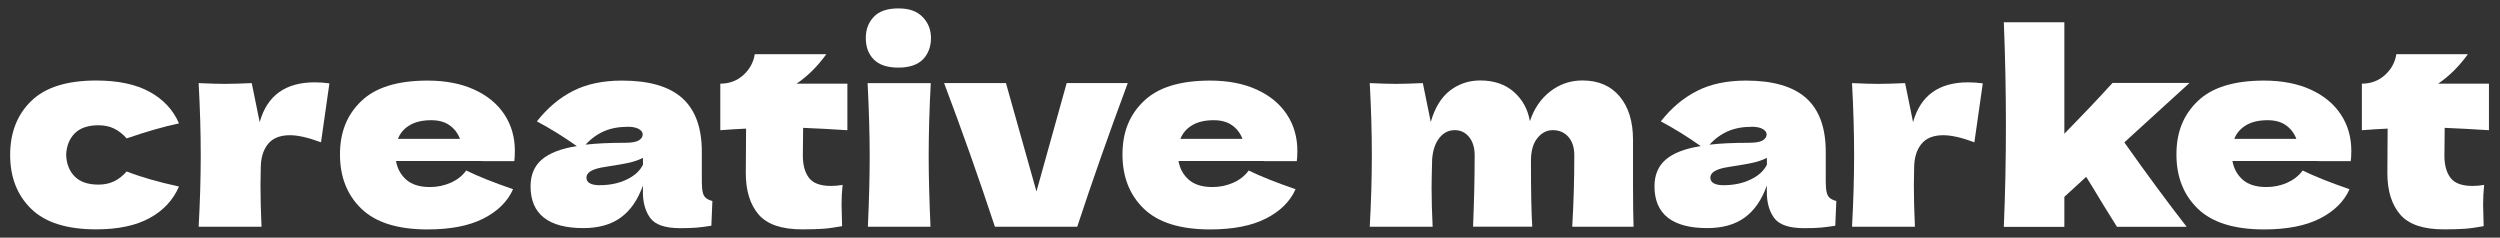
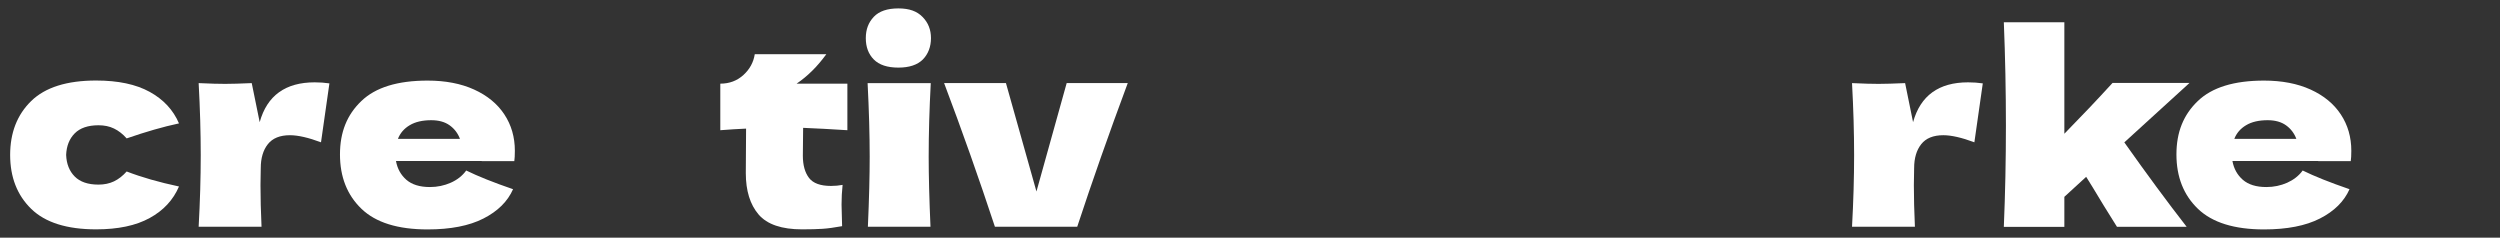
<svg xmlns="http://www.w3.org/2000/svg" id="_Слой_1" data-name="Слой_1" version="1.1" viewBox="0 0 359.81 34.21">
  <rect x="0" y="0" width="359.81" height="34.21" fill="#333333" stroke="none" />
  <defs>
    <style> .st0 { fill: #fff; } .st1 { fill: none; } </style>
  </defs>
  <path class="st0" d="M9.52,22.3c.05,1.29.46,2.32,1.23,3.1.77.78,1.91,1.17,3.43,1.17.83,0,1.58-.16,2.23-.47.66-.32,1.26-.79,1.82-1.42,2.14.83,4.66,1.55,7.53,2.16-.83,1.94-2.24,3.46-4.22,4.54-1.98,1.09-4.55,1.63-7.7,1.63-4.21,0-7.33-.98-9.35-2.95-2.02-1.97-3.03-4.56-3.03-7.76s1.01-5.79,3.03-7.76c2.02-1.97,5.14-2.95,9.35-2.95,3.15,0,5.72.54,7.7,1.63,1.98,1.09,3.39,2.6,4.22,4.54-2.25.48-4.76,1.2-7.53,2.16-.56-.63-1.16-1.1-1.82-1.42-.66-.32-1.4-.47-2.23-.47-1.51,0-2.66.39-3.43,1.17-.77.78-1.18,1.82-1.23,3.1" />
  <path class="st0" d="M37.38,17.57c1.06-3.81,3.7-5.72,7.91-5.72.73,0,1.44.05,2.12.15l-1.21,8.48c-1.82-.68-3.31-1.02-4.47-1.02-1.44,0-2.5.43-3.18,1.29-.68.86-1.02,2.01-1.02,3.44v-.04l-.04,2.5c0,1.79.05,3.79.15,5.98h-9.05c.2-3.63.3-7.07.3-10.3s-.1-6.69-.3-10.37c1.67.08,2.94.11,3.82.11.93,0,2.21-.04,3.82-.11l1.14,5.6Z" />
  <path class="st0" d="M62.07,17.3c-1.26,0-2.3.24-3.1.72-.81.48-1.38,1.14-1.7,1.97h8.93c-.3-.81-.8-1.46-1.48-1.95-.68-.49-1.56-.74-2.65-.74M69.33,23.17h-12.34c.2,1.11.7,2.01,1.5,2.71.8.69,1.92,1.04,3.39,1.04,1.06,0,2.06-.21,2.99-.62s1.68-1,2.23-1.76c1.69.83,3.94,1.73,6.74,2.69-.78,1.77-2.2,3.17-4.26,4.22-2.06,1.05-4.74,1.57-8.04,1.57-4.29,0-7.46-.99-9.52-2.97-2.06-1.98-3.09-4.59-3.09-7.82s1.02-5.72,3.07-7.68c2.04-1.97,5.22-2.95,9.54-2.95,2.57,0,4.81.43,6.7,1.29,1.89.86,3.34,2.05,4.35,3.58,1.01,1.53,1.51,3.27,1.51,5.24,0,.66-.03,1.15-.08,1.48h-4.69Z" />
-   <path class="st0" d="M86.37,26.65c1.41,0,2.69-.27,3.82-.81,1.14-.54,1.92-1.26,2.35-2.14v-.98c-.61.3-1.27.54-2.01.7-.73.16-1.62.32-2.65.47l-1.36.23c-1.41.28-2.12.76-2.12,1.44,0,.73.66,1.1,1.97,1.1M90.34,18.25c-1.29,0-2.42.21-3.41.64-.98.43-1.87,1.07-2.65,1.93,1.51-.18,3.41-.27,5.68-.27.93,0,1.59-.11,1.97-.34.38-.23.57-.52.57-.87,0-.3-.19-.56-.57-.78-.38-.21-.91-.32-1.59-.32ZM101.02,26.35c0,.86.1,1.46.3,1.82.2.35.61.61,1.21.76l-.15,3.56c-.81.13-1.51.21-2.1.27-.59.05-1.38.08-2.37.08-2.17,0-3.61-.49-4.32-1.46-.71-.97-1.06-2.21-1.06-3.73v-.95c-.73,2.07-1.8,3.61-3.2,4.62-1.4,1.01-3.19,1.51-5.36,1.51-2.52,0-4.42-.5-5.7-1.51-1.27-1.01-1.91-2.51-1.91-4.5,0-1.64.54-2.93,1.63-3.86,1.09-.93,2.76-1.58,5.03-1.93-1.92-1.36-3.84-2.55-5.75-3.56,1.51-1.92,3.24-3.38,5.19-4.37,1.94-1,4.3-1.5,7.08-1.5,3.89,0,6.77.84,8.65,2.52,1.88,1.68,2.82,4.26,2.82,7.74v4.5Z" />
  <path class="st0" d="M121.95,18.74c-2.32-.15-4.44-.26-6.36-.34l-.04,4.01c0,1.36.3,2.43.89,3.2.59.77,1.65,1.15,3.16,1.15.58,0,1.14-.05,1.67-.15-.1.93-.15,1.88-.15,2.84,0,.45.03,1.49.08,3.1-1.11.2-2.04.33-2.8.38-.76.05-1.74.08-2.95.08-2.95,0-5.04-.71-6.27-2.14-1.22-1.43-1.84-3.41-1.84-5.96l.04-6.4c-1.19.05-2.42.13-3.71.23v-6.7c1.31,0,2.42-.42,3.33-1.25.91-.83,1.45-1.83,1.63-2.99h10.3c-1.29,1.77-2.71,3.18-4.28,4.24h7.31v6.7Z" />
  <path class="st0" d="M124.91,32.63c.18-4.06.26-7.42.26-10.07,0-3.15-.1-6.69-.3-10.6h9.09c-.2,3.76-.3,7.29-.3,10.6,0,2.78.09,6.13.26,10.07h-9.01ZM129.3,9.73c-1.59,0-2.77-.39-3.54-1.17-.77-.78-1.15-1.8-1.15-3.07s.39-2.26,1.15-3.07c.77-.81,1.95-1.21,3.54-1.21s2.68.41,3.48,1.23c.81.82,1.21,1.84,1.21,3.05s-.39,2.28-1.17,3.07c-.78.78-1.96,1.17-3.52,1.17Z" />
  <path class="st0" d="M162.31,11.96c-2.73,7.34-5.15,14.23-7.27,20.67h-11.85c-2.27-6.89-4.71-13.78-7.31-20.67h8.9l4.39,15.6,4.35-15.6h8.78Z" />
-   <path class="st0" d="M174.69,17.3c-1.26,0-2.3.24-3.1.72-.81.48-1.38,1.14-1.7,1.97h8.93c-.3-.81-.8-1.46-1.48-1.95-.68-.49-1.56-.74-2.65-.74M181.95,23.17h-12.34c.2,1.11.7,2.01,1.5,2.71.8.69,1.92,1.04,3.39,1.04,1.06,0,2.06-.21,2.99-.62s1.68-1,2.23-1.76c1.69.83,3.94,1.73,6.74,2.69-.78,1.77-2.2,3.17-4.26,4.22-2.06,1.05-4.74,1.57-8.04,1.57-4.29,0-7.46-.99-9.52-2.97-2.06-1.98-3.09-4.59-3.09-7.82s1.02-5.72,3.07-7.68c2.04-1.97,5.22-2.95,9.54-2.95,2.57,0,4.81.43,6.7,1.29,1.89.86,3.34,2.05,4.35,3.58,1.01,1.53,1.51,3.27,1.51,5.24,0,.66-.03,1.15-.08,1.48h-4.69Z" />
-   <path class="st0" d="M226.28,32.63c.2-3.31.3-6.73.3-10.26,0-1.14-.28-2.02-.85-2.67-.57-.64-1.32-.97-2.25-.97-.86,0-1.6.38-2.21,1.14-.62.76-.93,1.86-.93,3.29v-.04c0,4.47.06,7.63.19,9.5h-8.52c.15-3.71.23-7.13.23-10.26,0-1.11-.27-1.99-.81-2.65-.54-.66-1.23-.98-2.06-.98-.88,0-1.62.37-2.21,1.12-.59.74-.94,1.76-1.04,3.05-.05,1.92-.08,3.28-.08,4.09,0,1.72.05,3.6.15,5.64h-9.05c.2-3.63.3-7.07.3-10.3s-.1-6.69-.3-10.37c1.67.08,2.94.11,3.82.11.93,0,2.21-.04,3.82-.11l1.14,5.6c.58-2.04,1.5-3.55,2.76-4.52,1.26-.97,2.71-1.46,4.35-1.46,1.97,0,3.58.54,4.83,1.63,1.25,1.09,2.03,2.5,2.33,4.24.58-1.79,1.55-3.22,2.91-4.28,1.36-1.06,2.91-1.59,4.66-1.59,2.27,0,4.05.76,5.34,2.29,1.29,1.53,1.93,3.62,1.93,6.27v6.28c0,2.85.03,4.92.08,6.21h-8.82Z" />
-   <path class="st0" d="M248.13,26.65c1.41,0,2.69-.27,3.82-.81,1.14-.54,1.92-1.26,2.35-2.14v-.98c-.61.3-1.27.54-2.01.7-.73.16-1.62.32-2.65.47l-1.36.23c-1.41.28-2.12.76-2.12,1.44,0,.73.66,1.1,1.97,1.1M252.1,18.25c-1.29,0-2.42.21-3.41.64-.98.43-1.87,1.07-2.65,1.93,1.51-.18,3.41-.27,5.68-.27.93,0,1.59-.11,1.97-.34.38-.23.57-.52.57-.87,0-.3-.19-.56-.57-.78-.38-.21-.91-.32-1.59-.32ZM262.78,26.35c0,.86.1,1.46.3,1.82.2.35.61.61,1.21.76l-.15,3.56c-.81.13-1.51.21-2.1.27-.59.05-1.38.08-2.37.08-2.17,0-3.61-.49-4.32-1.46-.71-.97-1.06-2.21-1.06-3.73v-.95c-.73,2.07-1.8,3.61-3.2,4.62-1.4,1.01-3.19,1.51-5.36,1.51-2.52,0-4.42-.5-5.7-1.51-1.27-1.01-1.91-2.51-1.91-4.5,0-1.64.54-2.93,1.63-3.86,1.09-.93,2.76-1.58,5.03-1.93-1.92-1.36-3.84-2.55-5.75-3.56,1.51-1.92,3.24-3.38,5.19-4.37,1.94-1,4.3-1.5,7.08-1.5,3.89,0,6.77.84,8.65,2.52,1.88,1.68,2.82,4.26,2.82,7.74v4.5Z" />
  <path class="st0" d="M275.34,17.57c1.06-3.81,3.7-5.72,7.91-5.72.73,0,1.44.05,2.12.15l-1.21,8.48c-1.82-.68-3.31-1.02-4.47-1.02-1.44,0-2.5.43-3.18,1.29-.68.86-1.02,2.01-1.02,3.44v-.04l-.04,2.5c0,1.79.05,3.79.15,5.98h-9.05c.2-3.63.3-7.07.3-10.3s-.1-6.69-.3-10.37c1.67.08,2.94.11,3.82.11.93,0,2.21-.04,3.82-.11l1.14,5.6Z" />
  <path class="st0" d="M315.13,11.93l-9.39,8.56c3.21,4.54,6.2,8.59,8.97,12.15h-10.03l-1.93-3.1c-1.26-2.09-2.09-3.46-2.5-4.09l-3.14,2.88v4.32h-8.71c.2-4.8.3-9.65.3-14.57s-.1-9.91-.3-14.88h8.71v16.05c2.45-2.5,4.76-4.93,6.93-7.31h11.09Z" />
  <path class="st0" d="M326.37,17.3c-1.26,0-2.3.24-3.1.72-.81.48-1.38,1.14-1.7,1.97h8.93c-.3-.81-.8-1.46-1.48-1.95-.68-.49-1.56-.74-2.65-.74M333.64,23.17h-12.34c.2,1.11.7,2.01,1.5,2.71.8.69,1.92,1.04,3.39,1.04,1.06,0,2.06-.21,2.99-.62.93-.42,1.68-1,2.23-1.76,1.69.83,3.94,1.73,6.74,2.69-.78,1.77-2.2,3.17-4.26,4.22-2.06,1.05-4.74,1.57-8.04,1.57-4.29,0-7.46-.99-9.52-2.97-2.06-1.98-3.09-4.59-3.09-7.82s1.02-5.72,3.07-7.68c2.04-1.97,5.22-2.95,9.54-2.95,2.57,0,4.81.43,6.7,1.29,1.89.86,3.34,2.05,4.35,3.58,1.01,1.53,1.51,3.27,1.51,5.24,0,.66-.03,1.15-.08,1.48h-4.69Z" />
-   <path class="st0" d="M358.21,18.74c-2.32-.15-4.44-.26-6.36-.34l-.04,4.01c0,1.36.3,2.43.89,3.2.59.77,1.65,1.15,3.16,1.15.58,0,1.14-.05,1.67-.15-.1.93-.15,1.88-.15,2.84,0,.45.03,1.49.08,3.1-1.11.2-2.04.33-2.8.38-.76.05-1.74.08-2.95.08-2.95,0-5.04-.71-6.27-2.14-1.22-1.43-1.84-3.41-1.84-5.96l.04-6.4c-1.19.05-2.42.13-3.71.23v-6.7c1.31,0,2.42-.42,3.33-1.25.91-.83,1.45-1.83,1.63-2.99h10.3c-1.29,1.77-2.71,3.18-4.28,4.24h7.31v6.7Z" />
  <rect class="st1" x="-27.6" y="-582.2" width="460.8" height="841.89" />
</svg>